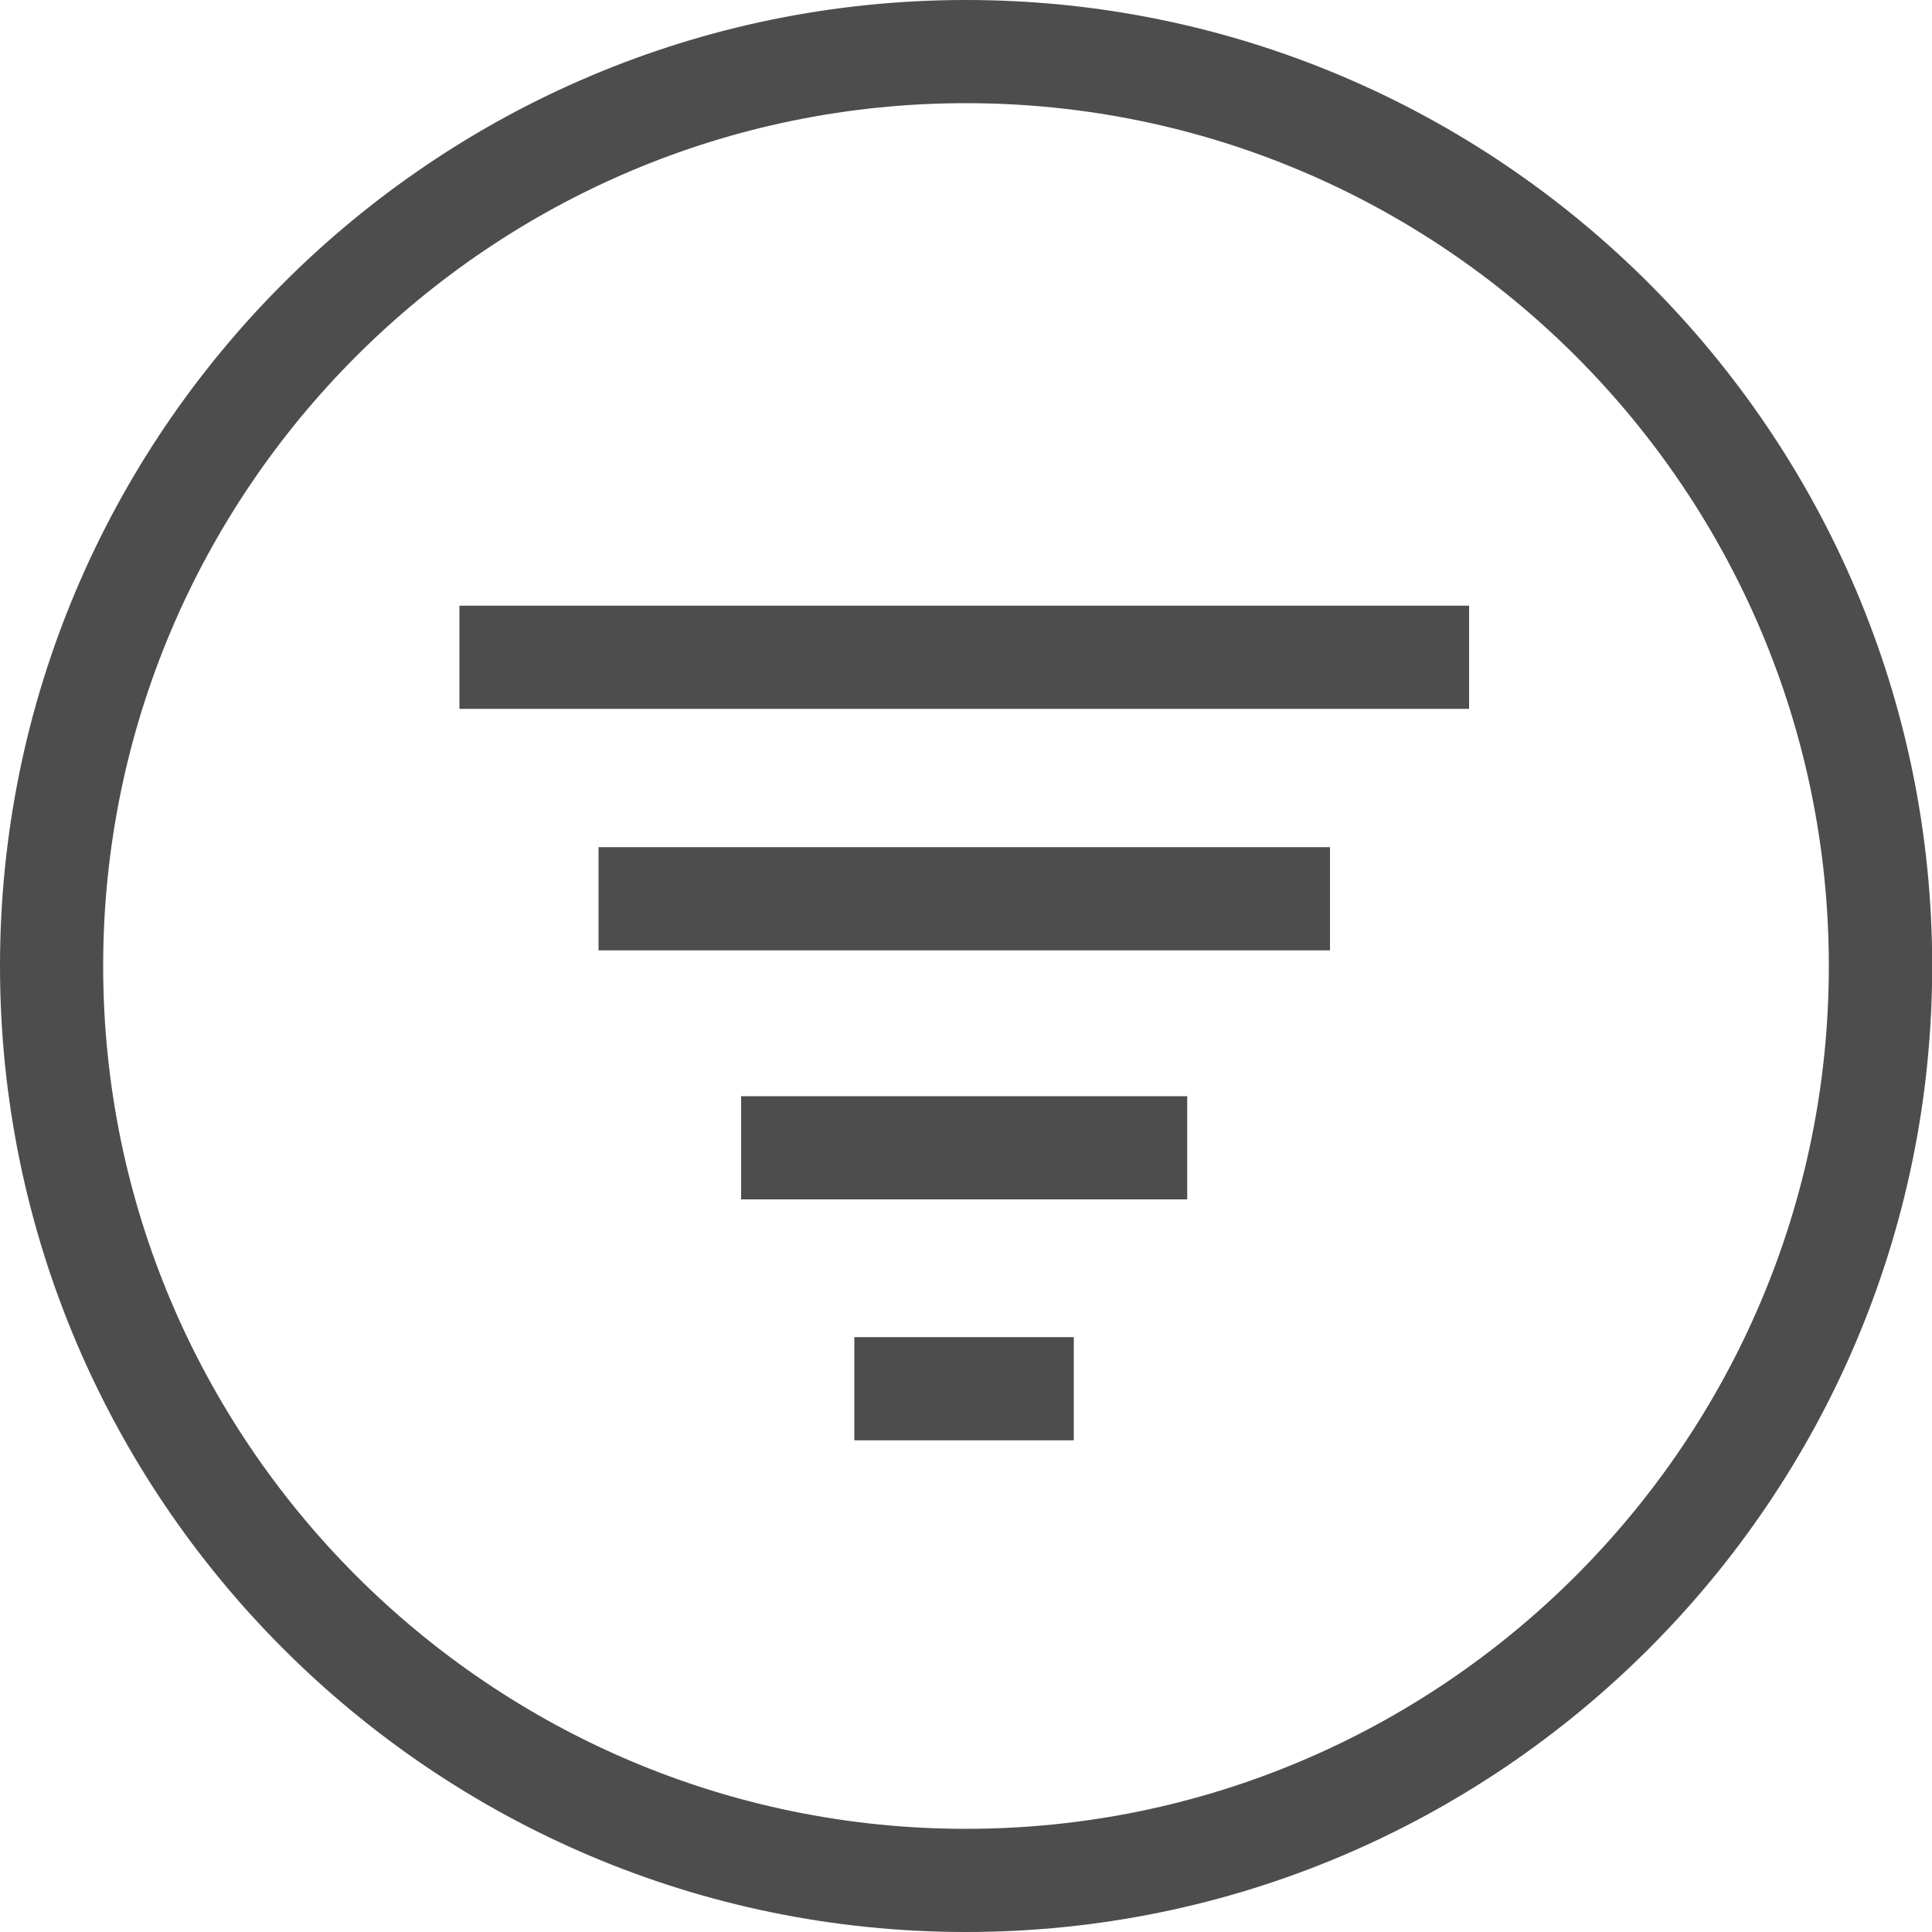
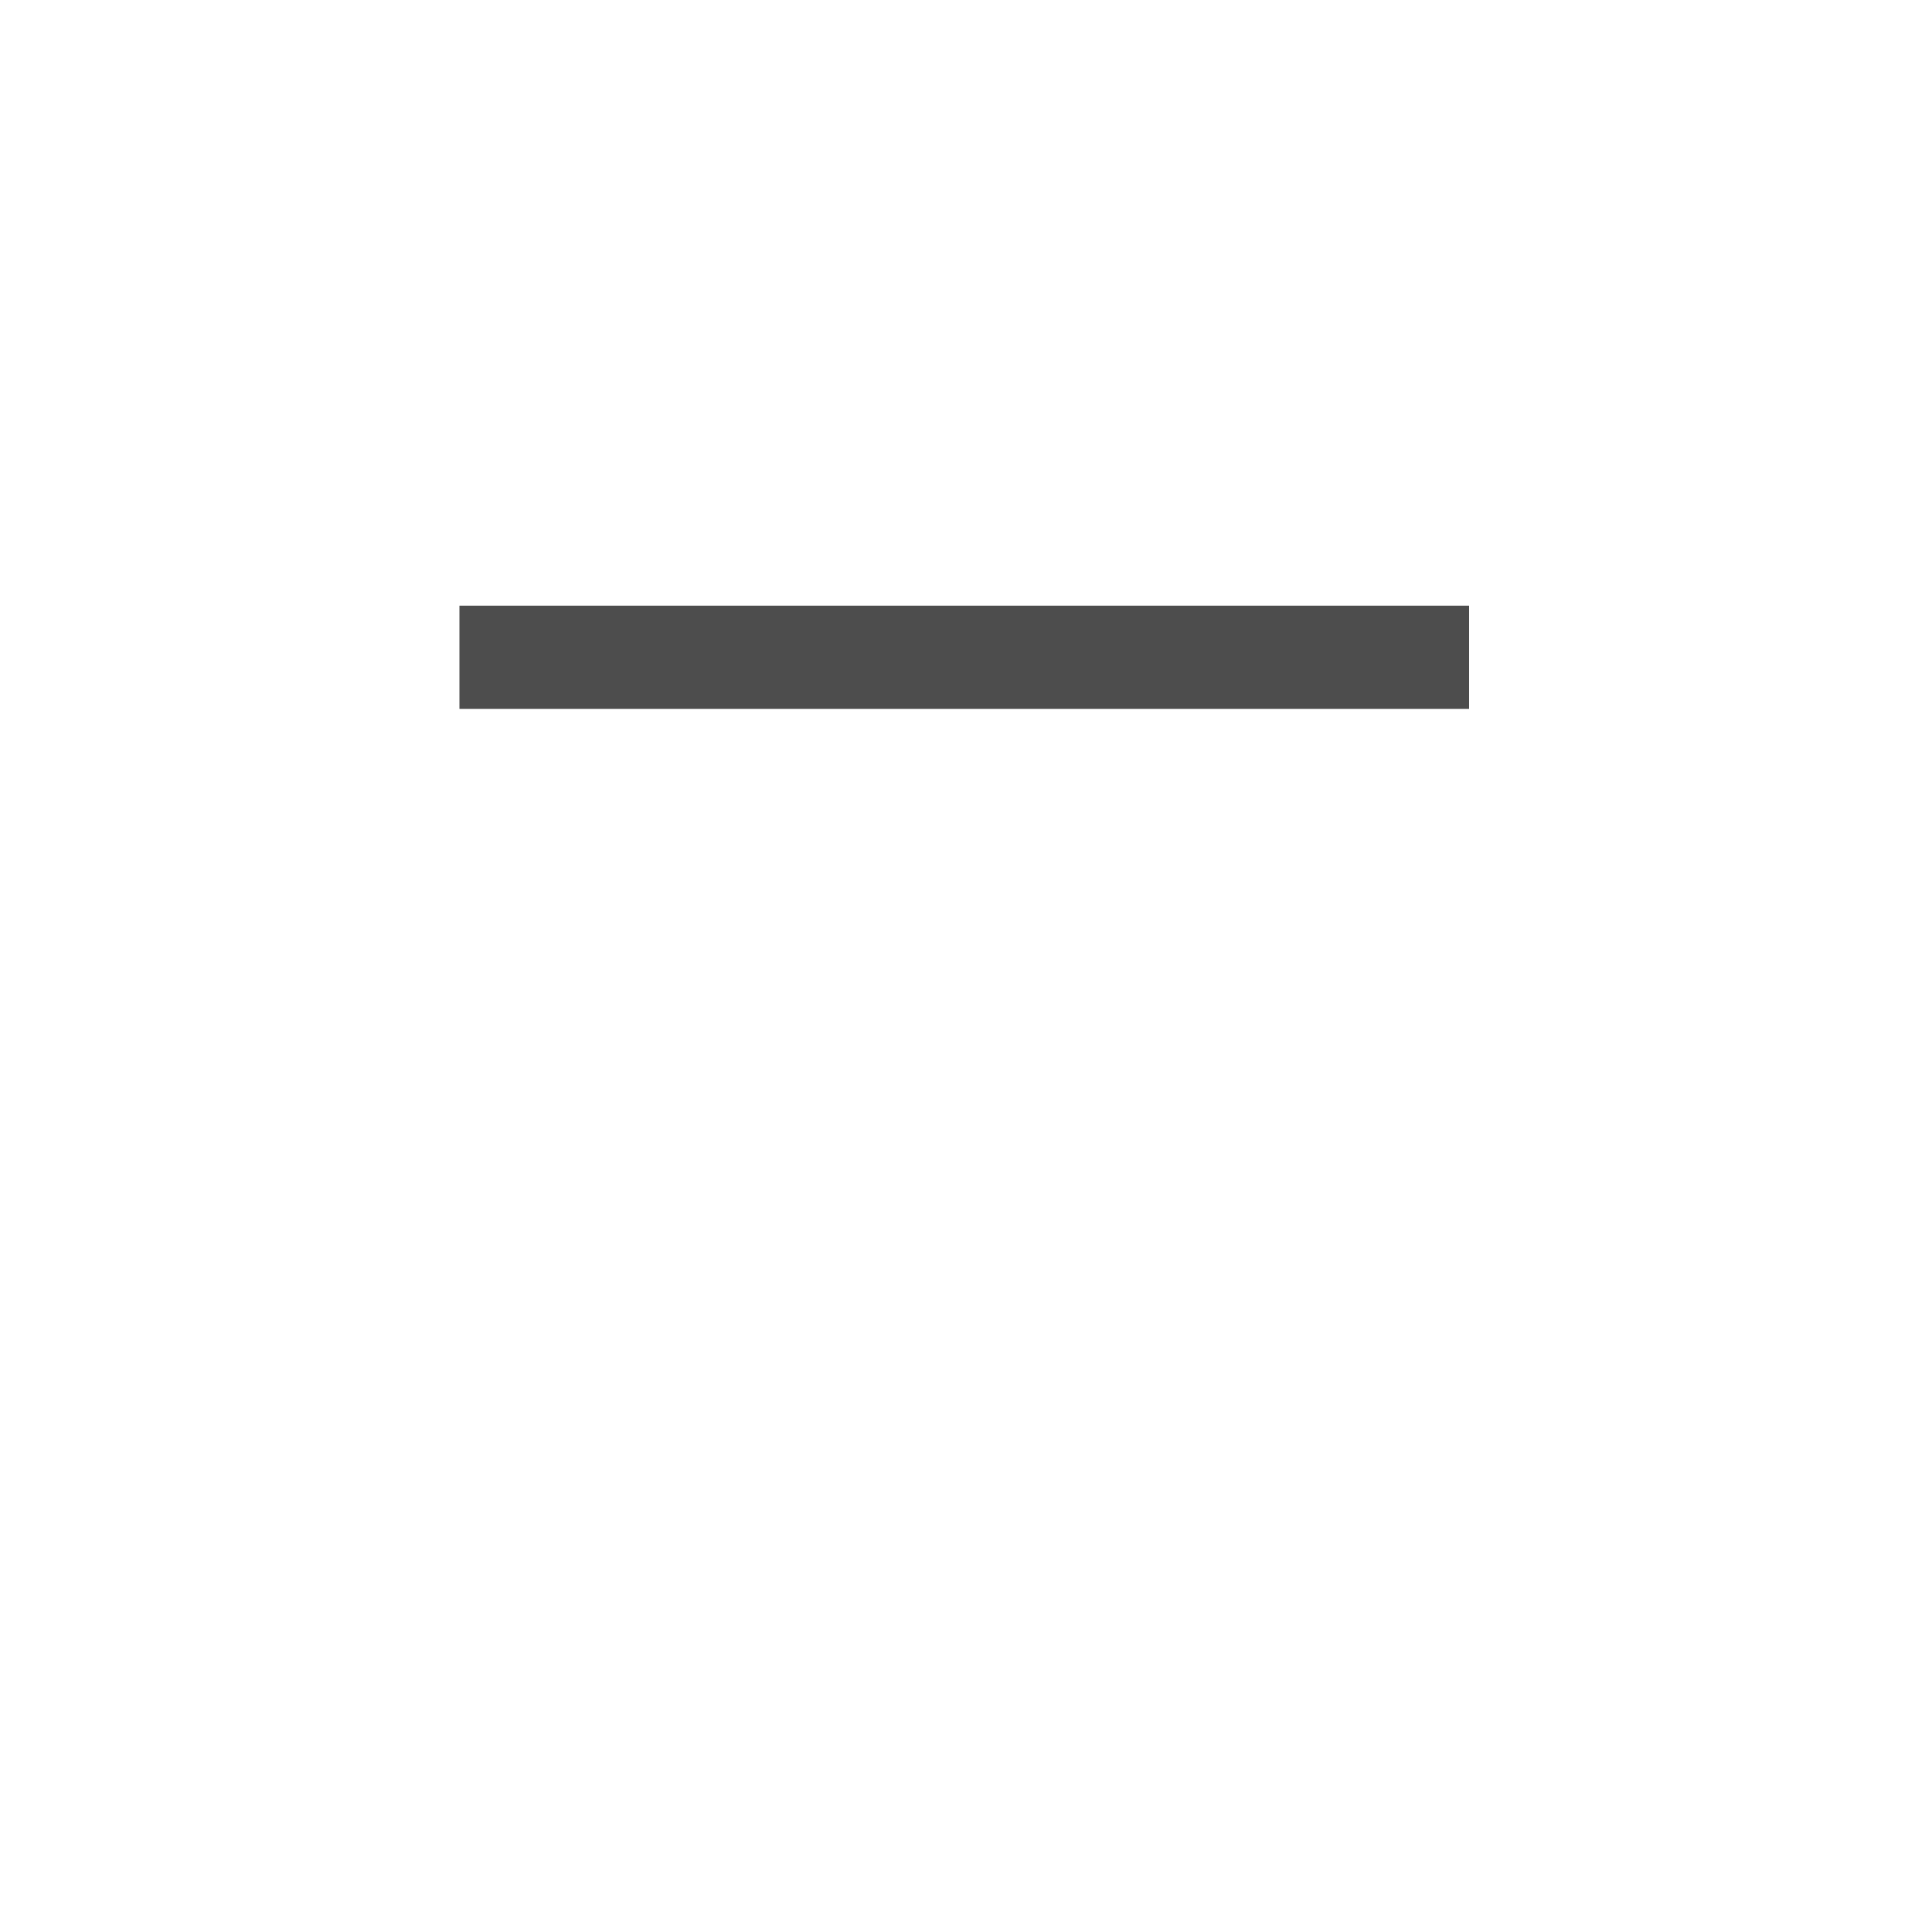
<svg xmlns="http://www.w3.org/2000/svg" viewBox="0 0 100 100" data-name="Layer 1" id="Layer_1">
  <defs>
    <style>
      .cls-1 {
        fill: none;
      }

      .cls-2 {
        fill: #4d4d4d;
      }

      .cls-3 {
        clip-path: url(#clippath);
      }
    </style>
    <clipPath id="clippath">
-       <rect height="100" width="100" class="cls-1" />
-     </clipPath>
+       </clipPath>
  </defs>
  <g class="cls-3">
    <path d="M50,100C22.43,100,0,77.57,0,50S22.43,0,50,0s50.01,22.43,50.01,50-22.44,50-50.01,50ZM50,5.34C25.38,5.34,5.34,25.38,5.34,50s20.04,44.66,44.66,44.66,44.66-20.04,44.66-44.66S74.63,5.34,50,5.34Z" class="cls-2" />
  </g>
  <rect height="5.34" width="52.26" y="31.35" x="23.78" class="cls-2" />
-   <rect height="5.34" width="37.86" y="43.85" x="30.98" class="cls-2" />
-   <rect height="5.34" width="11.36" y="69.21" x="44.22" class="cls-2" />
-   <rect height="5.34" width="23.09" y="56.74" x="38.36" class="cls-2" />
</svg>